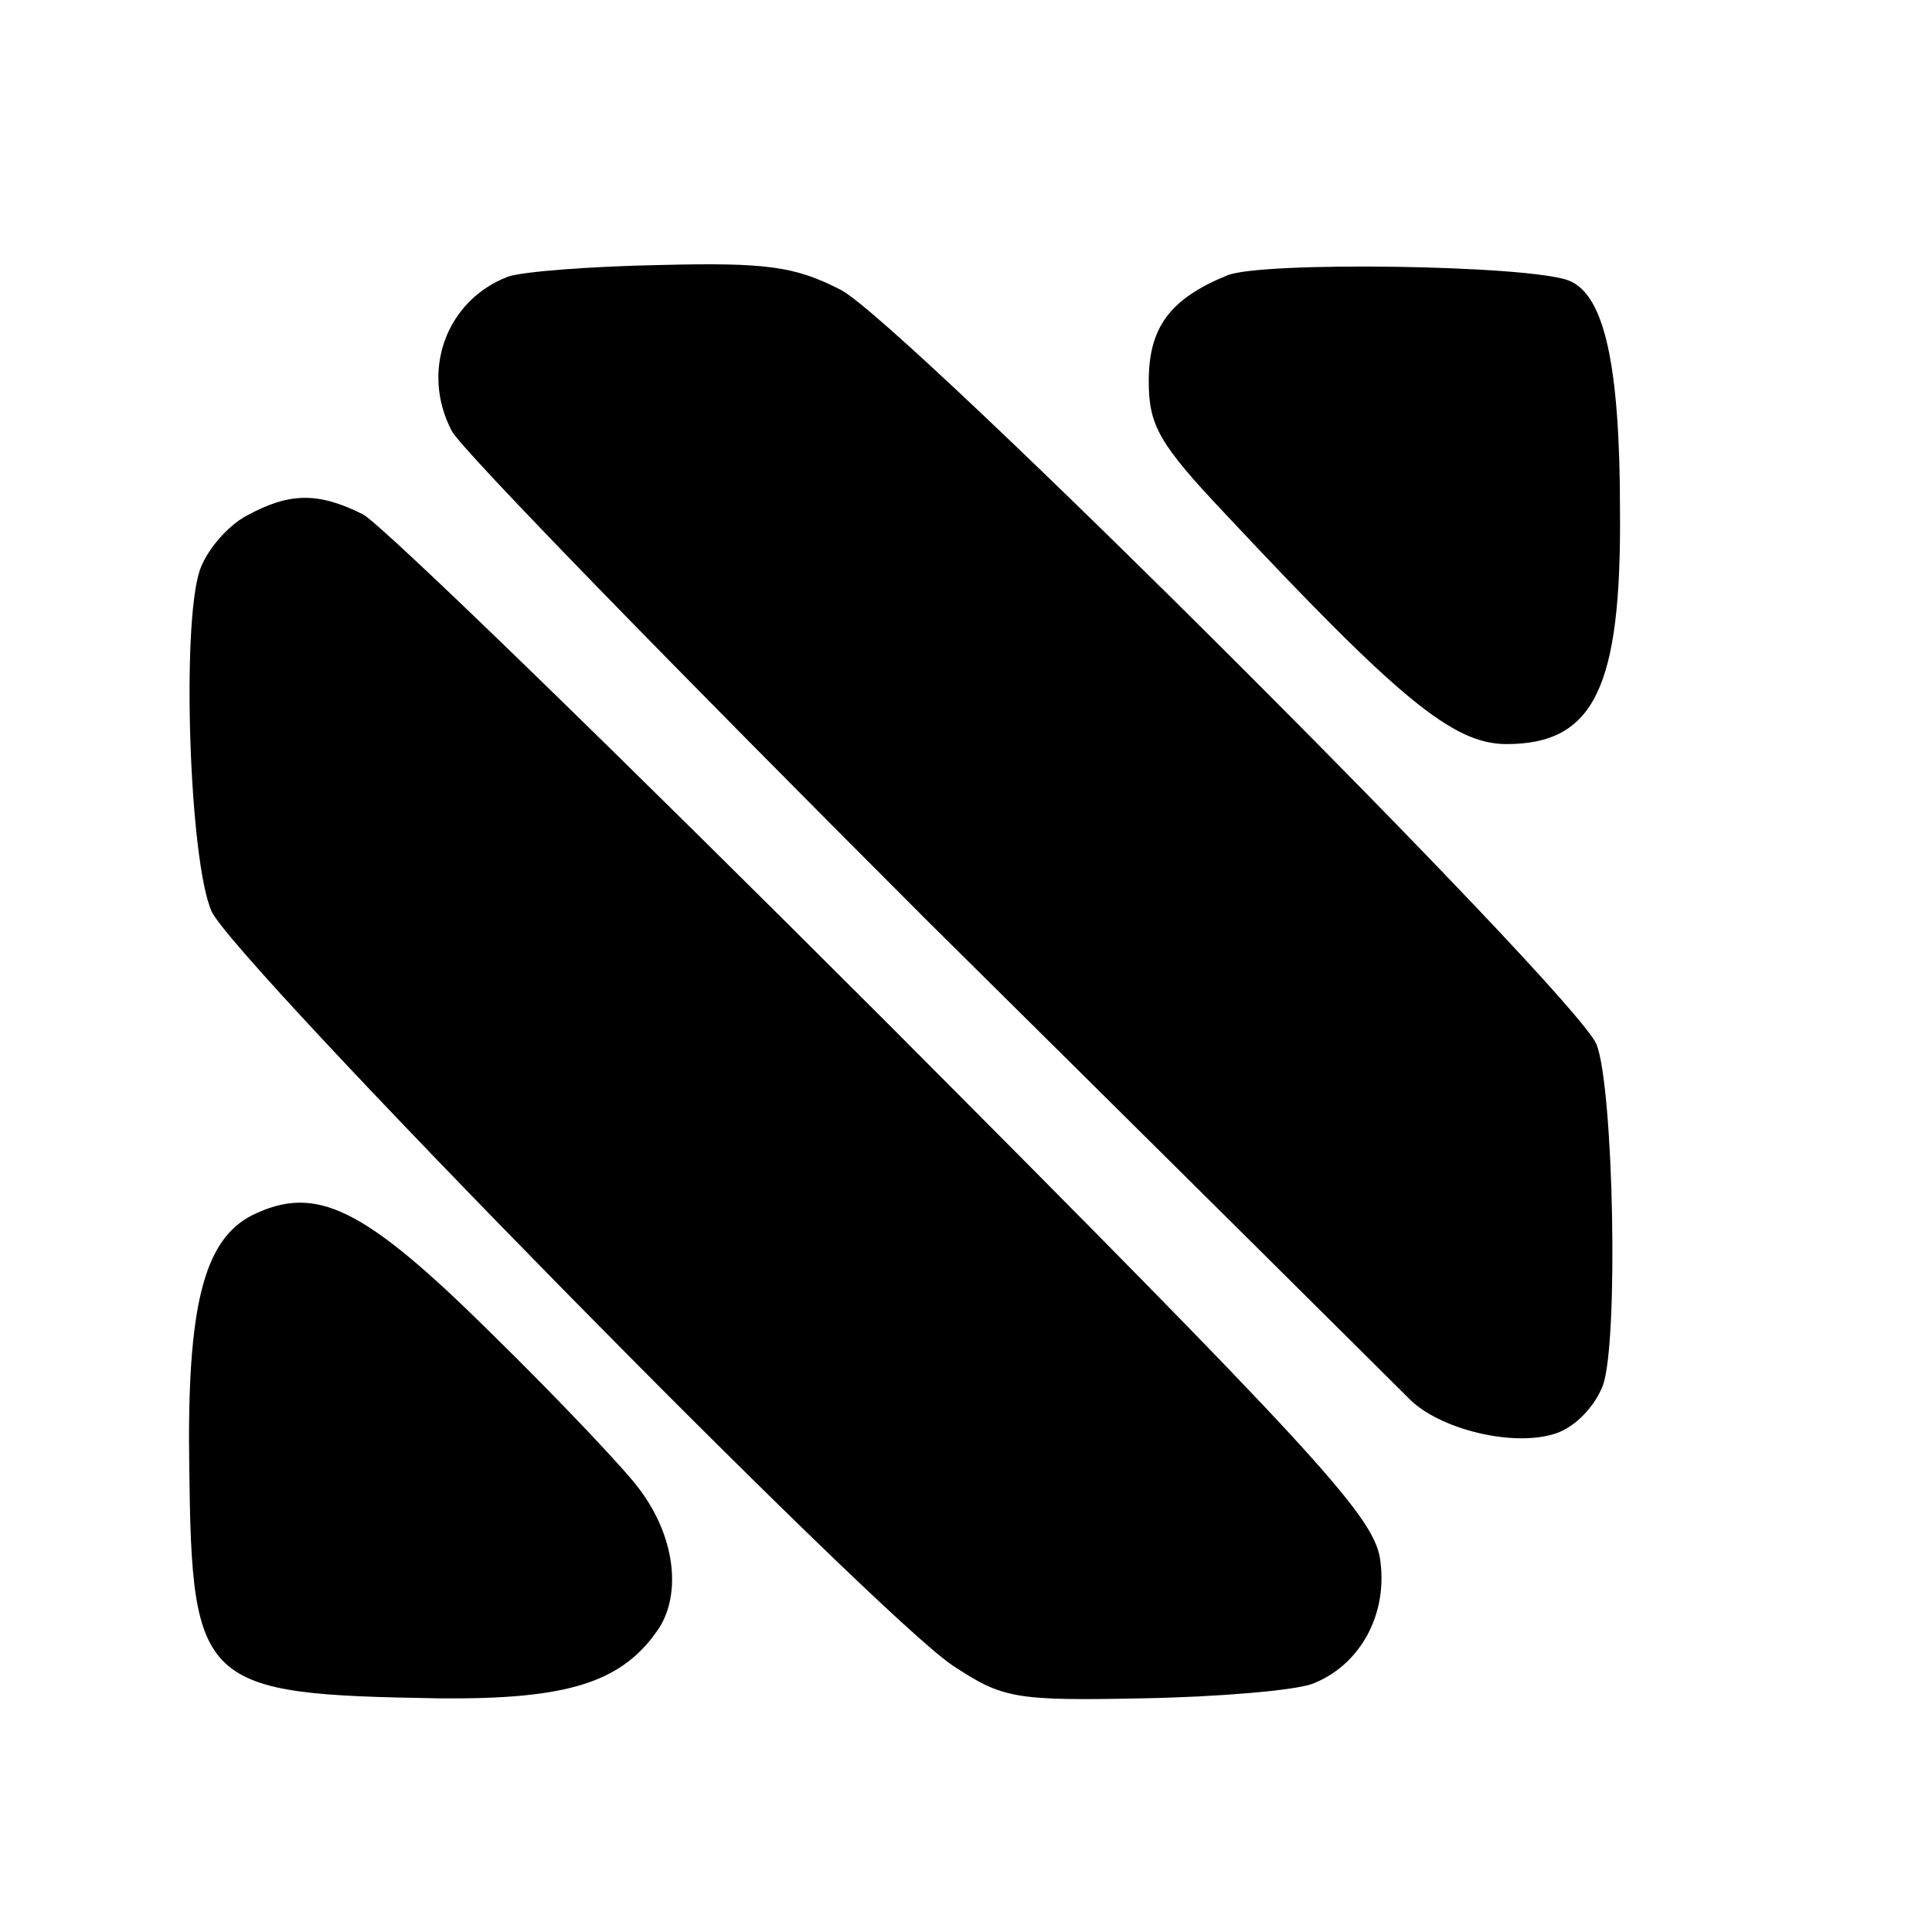
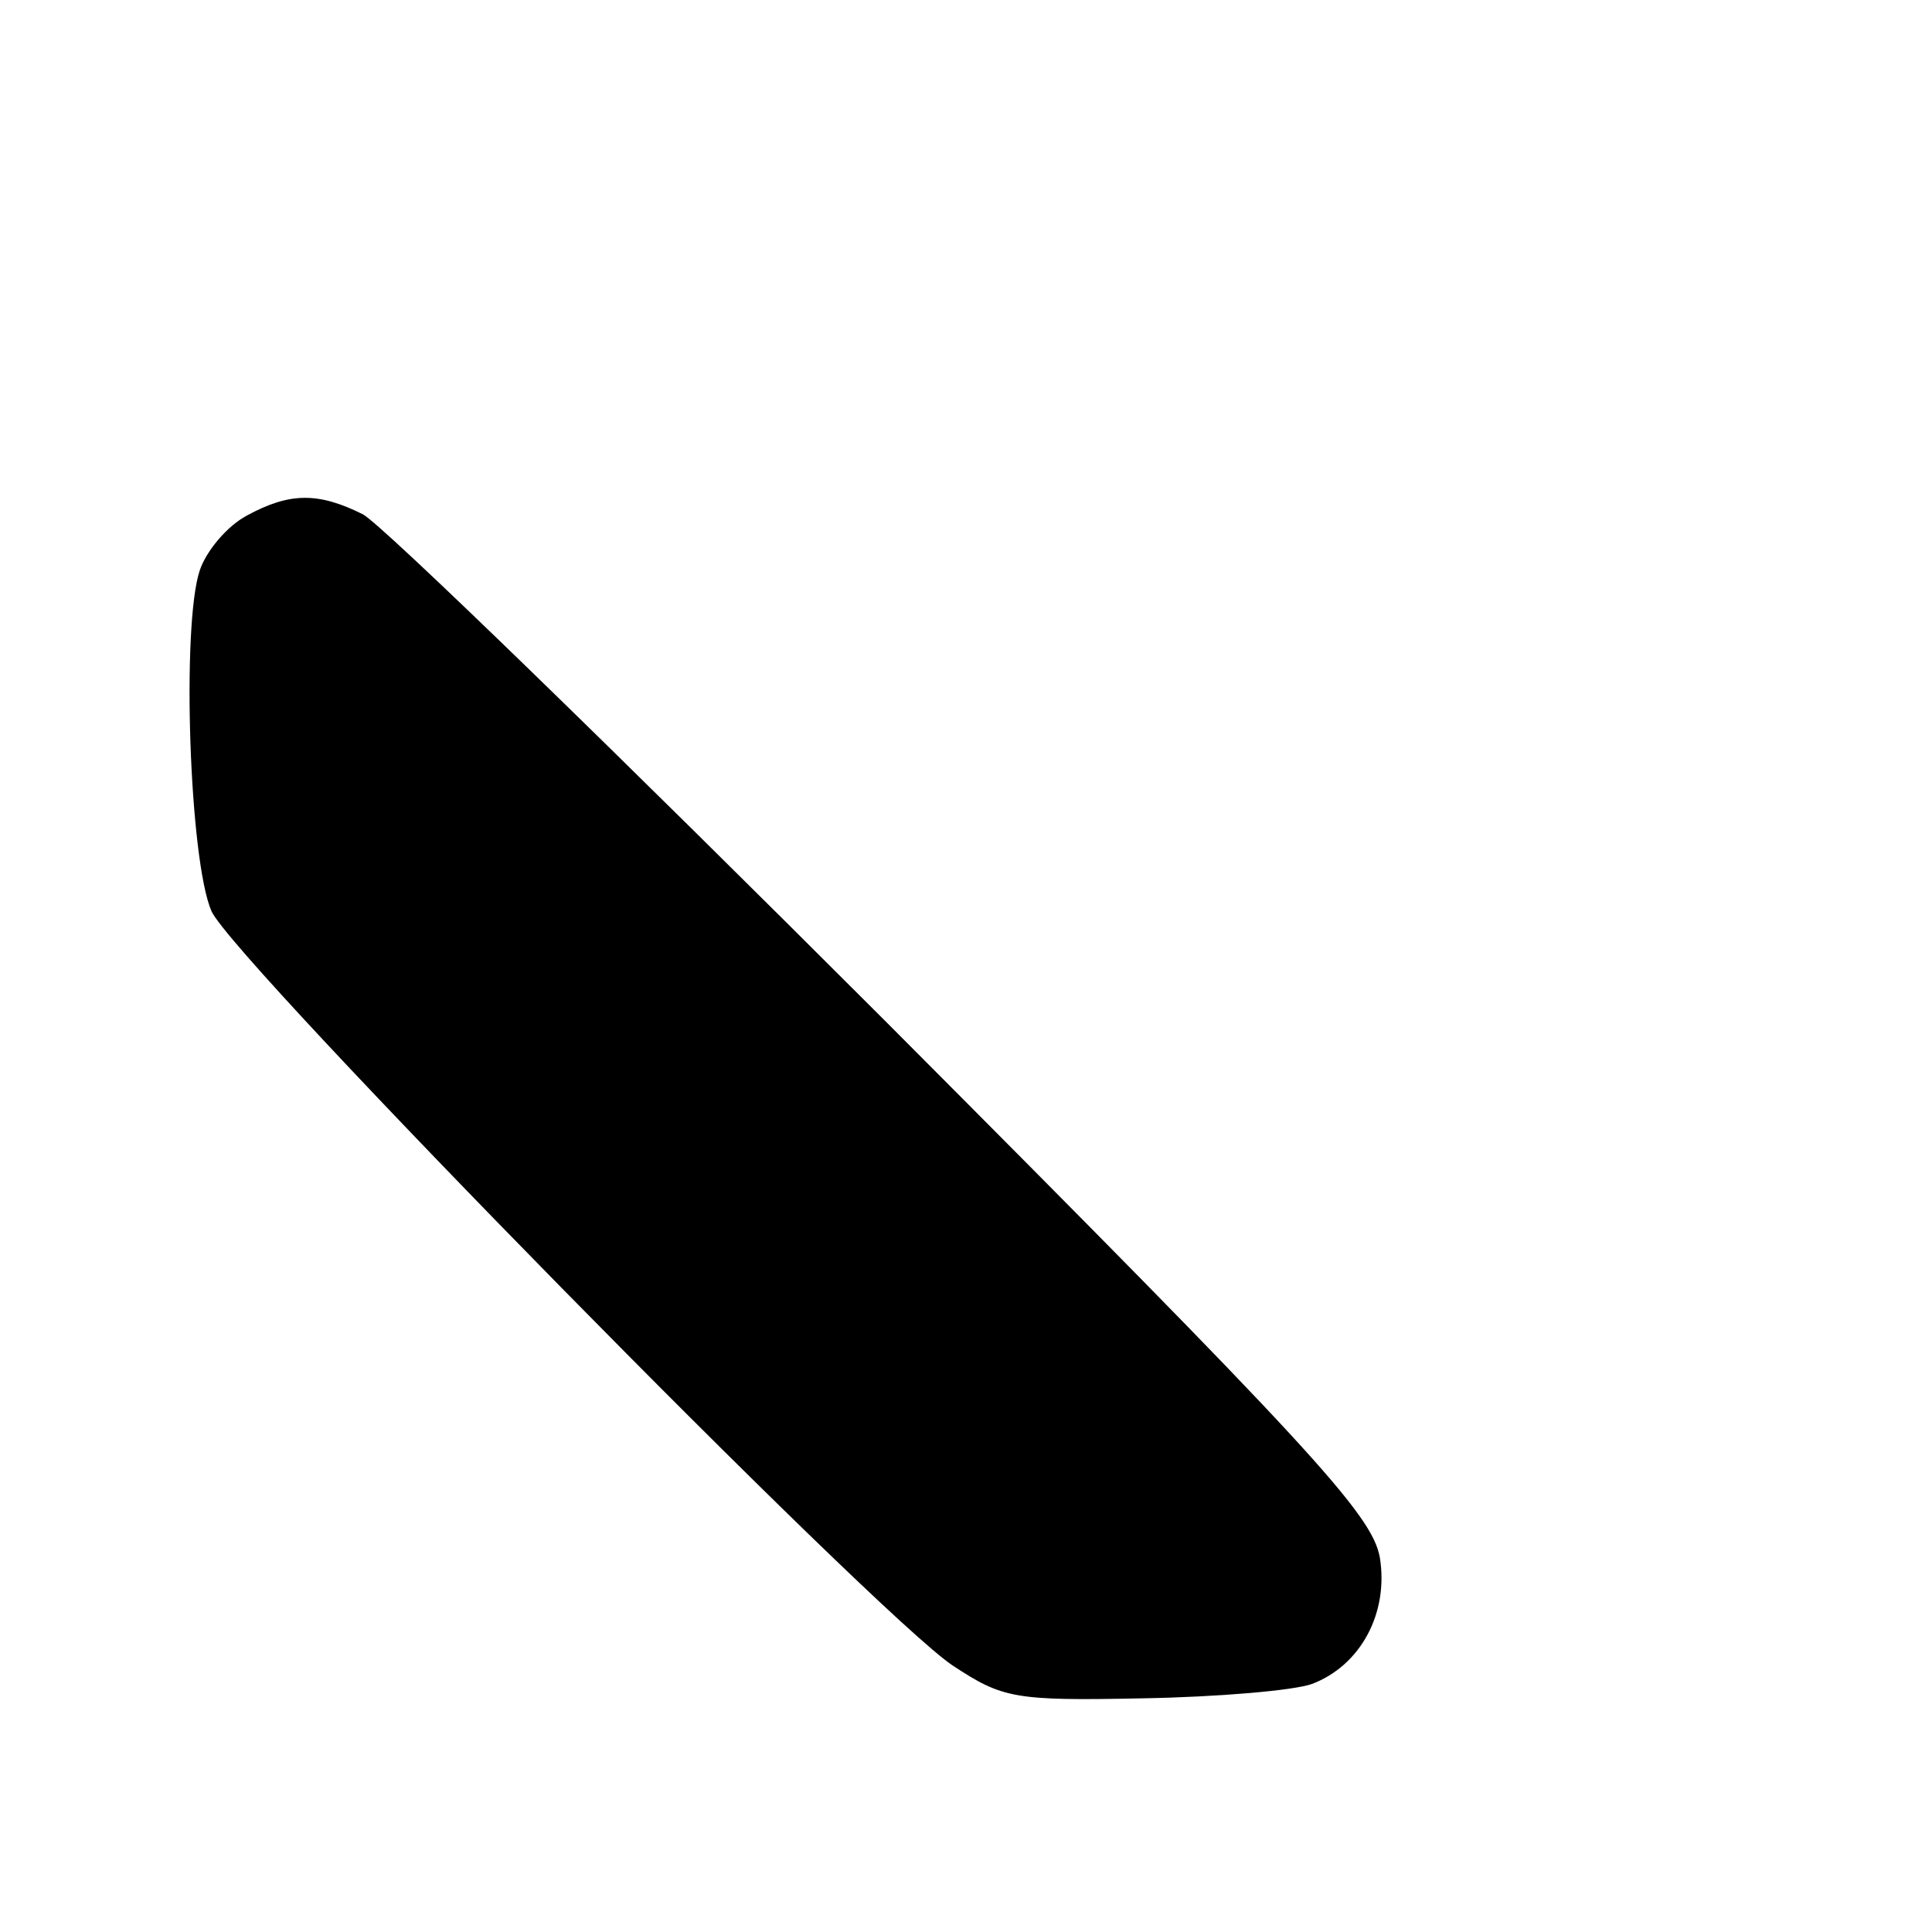
<svg xmlns="http://www.w3.org/2000/svg" version="1.0" width="148pt" height="148pt" viewBox="0 0 148 148" preserveAspectRatio="xMidYMid meet">
  <g transform="translate(0,148) scale(0.1,-0.1)" fill="#000000" stroke="none">
-     <path d="M389 1268 c-47 -18 -67 -72 -43 -118 7 -14 171 -182 364 -375 194 -192 360 -357 369 -366 23 -24 81 -38 113 -27 15 5 30 21 36 37 12 35 8 228 -5 261 -17 40 -532 554 -579 578 -35 18 -57 21 -138 19 -53 -1 -106 -5 -117 -9z" />
-     <path d="M940 1269 c-44 -18 -60 -40 -60 -81 0 -34 8 -48 58 -101 133 -142 175 -177 216 -177 67 0 88 43 87 178 0 113 -12 166 -39 177 -30 12 -236 15 -262 4z" />
    <path d="M189 1085 c-15 -8 -31 -27 -36 -42 -14 -42 -8 -222 9 -261 17 -38 509 -539 568 -578 38 -25 47 -27 145 -25 58 1 116 6 130 11 37 14 59 54 52 97 -6 33 -52 83 -379 411 -205 205 -385 380 -400 388 -34 17 -56 17 -89 -1z" />
-     <path d="M193 549 c-37 -19 -50 -70 -48 -194 2 -167 9 -173 191 -176 99 -1 141 12 169 54 17 27 12 70 -15 106 -10 14 -61 68 -113 119 -99 98 -135 115 -184 91z" />
  </g>
</svg>